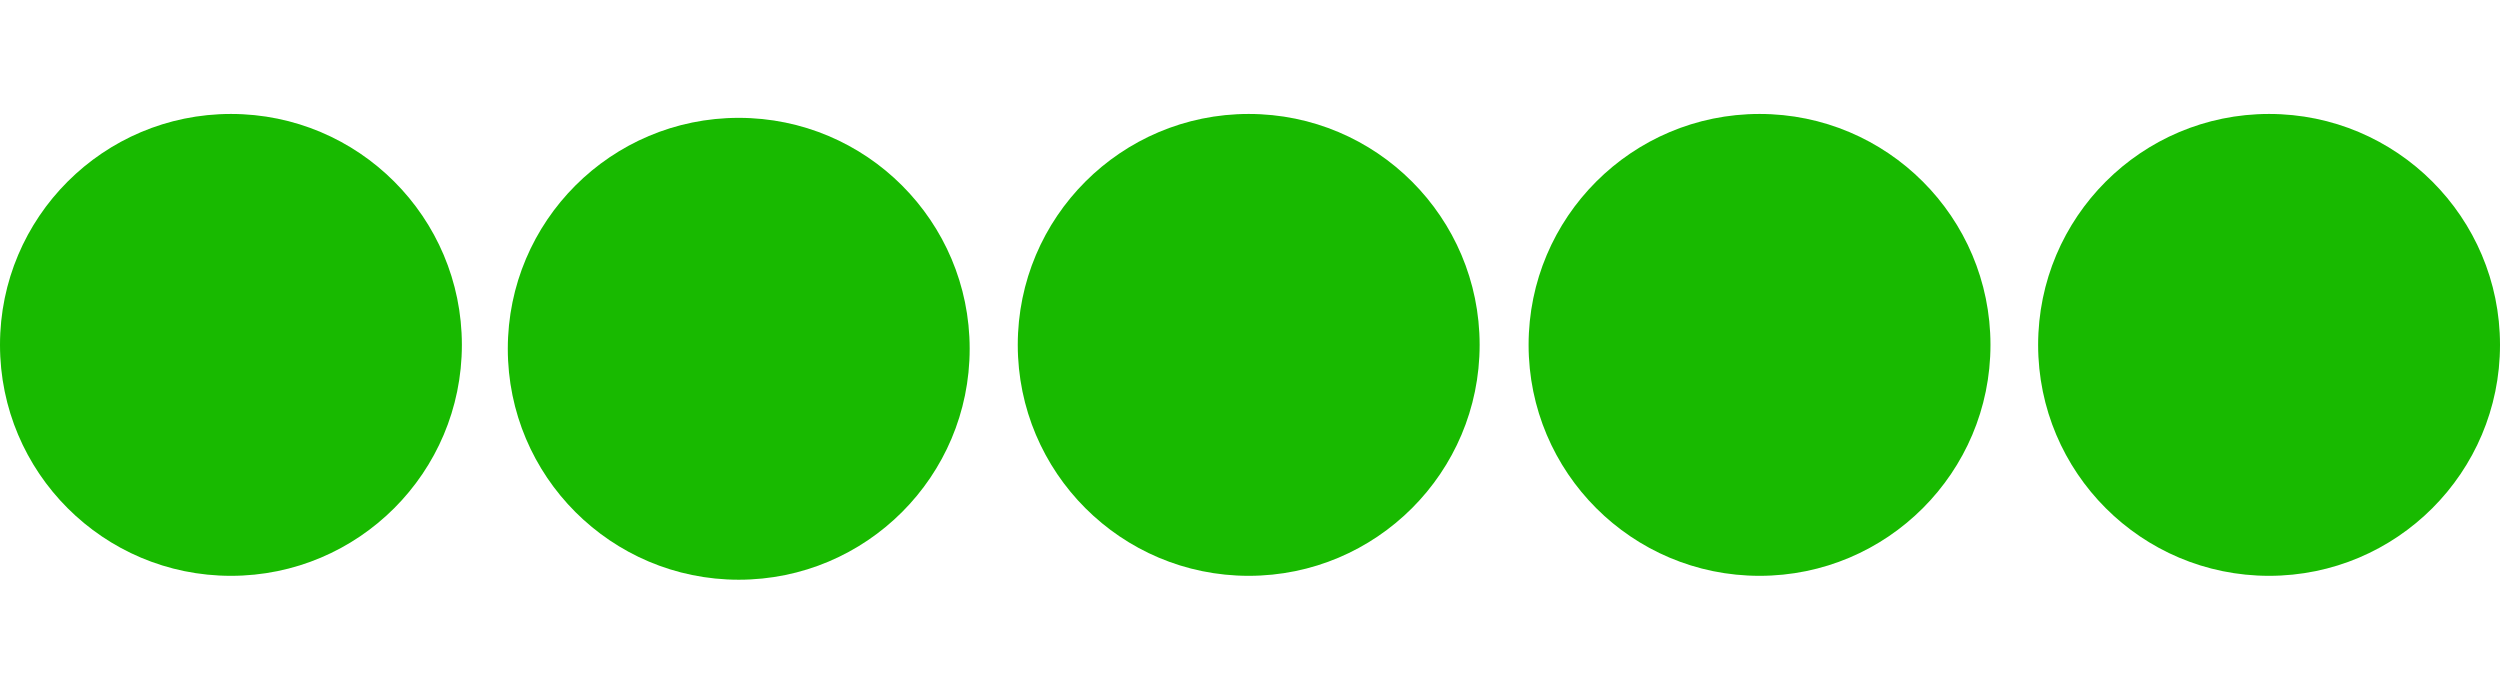
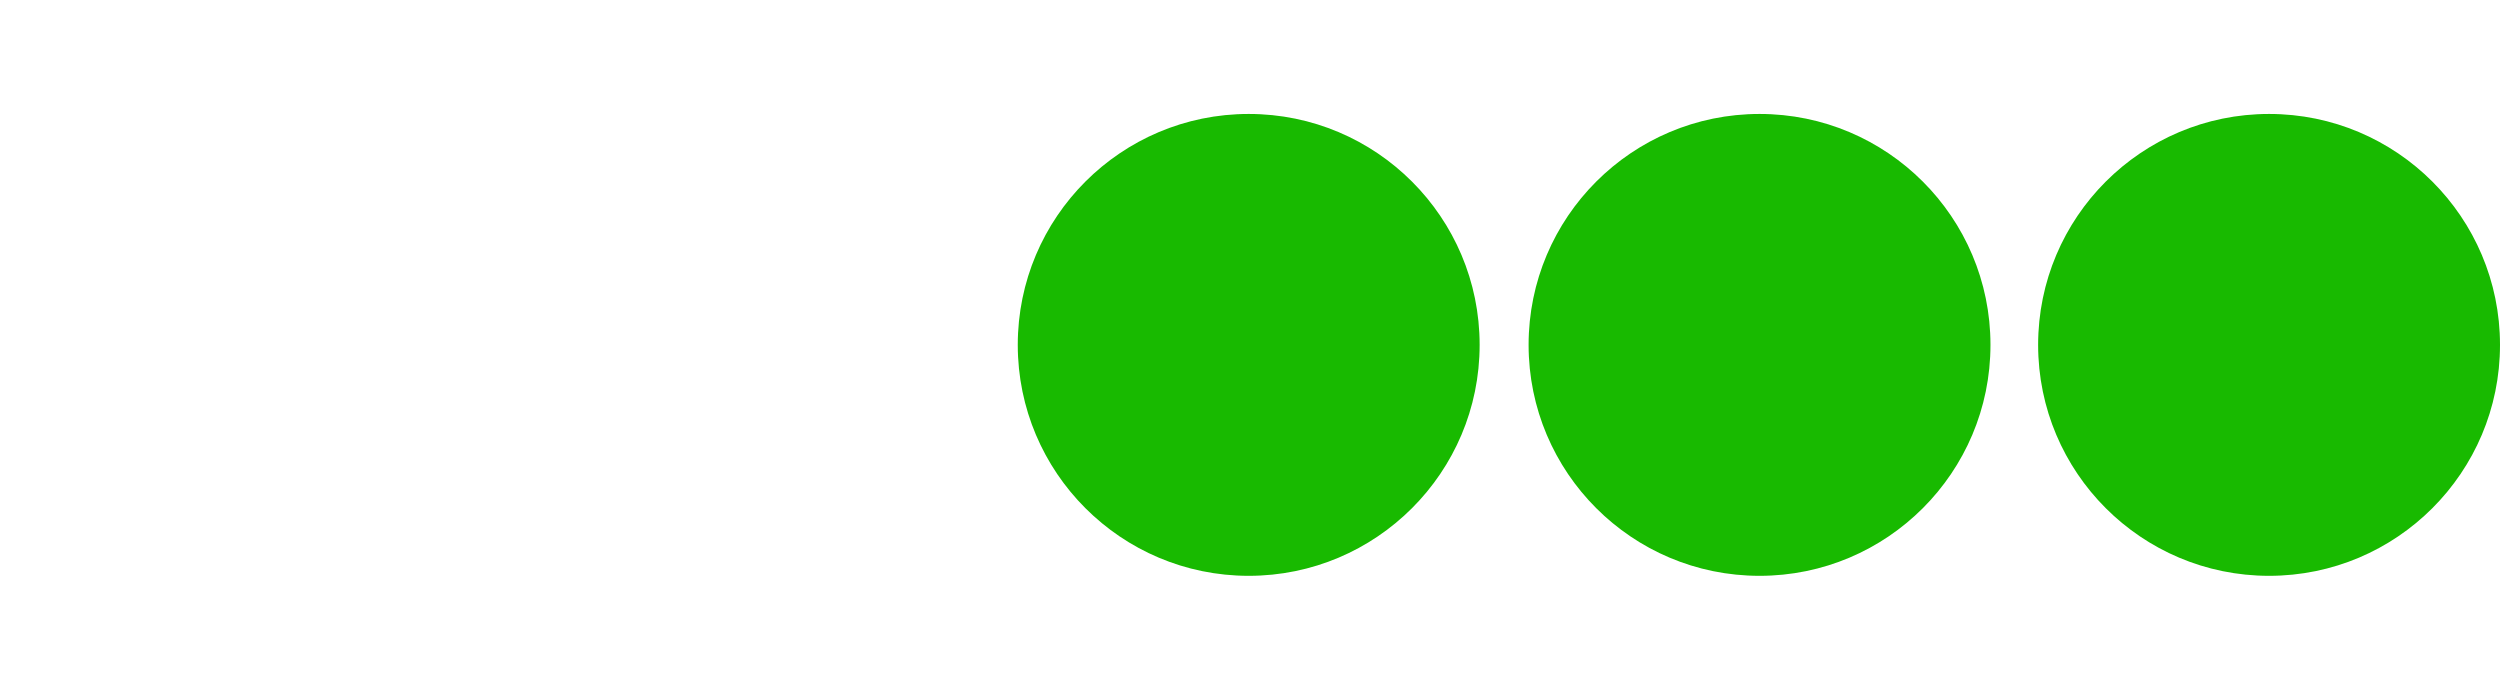
<svg xmlns="http://www.w3.org/2000/svg" version="1.1" id="Layer_1" x="0px" y="0px" viewBox="0 0 577 160" enable-background="new 0 0 577 160" xml:space="preserve">
  <g>
-     <circle fill="#18BA00" cx="53.3" cy="79.6" r="53.3" />
-     <circle fill="#18BA00" cx="170.5" cy="80.5" r="53.3" />
    <circle fill="#18BA00" cx="288.2" cy="79.6" r="53.3" />
    <circle fill="#18BA00" cx="406.1" cy="79.6" r="53.3" />
    <circle fill="#18BA00" cx="523.7" cy="79.6" r="53.3" />
  </g>
</svg>